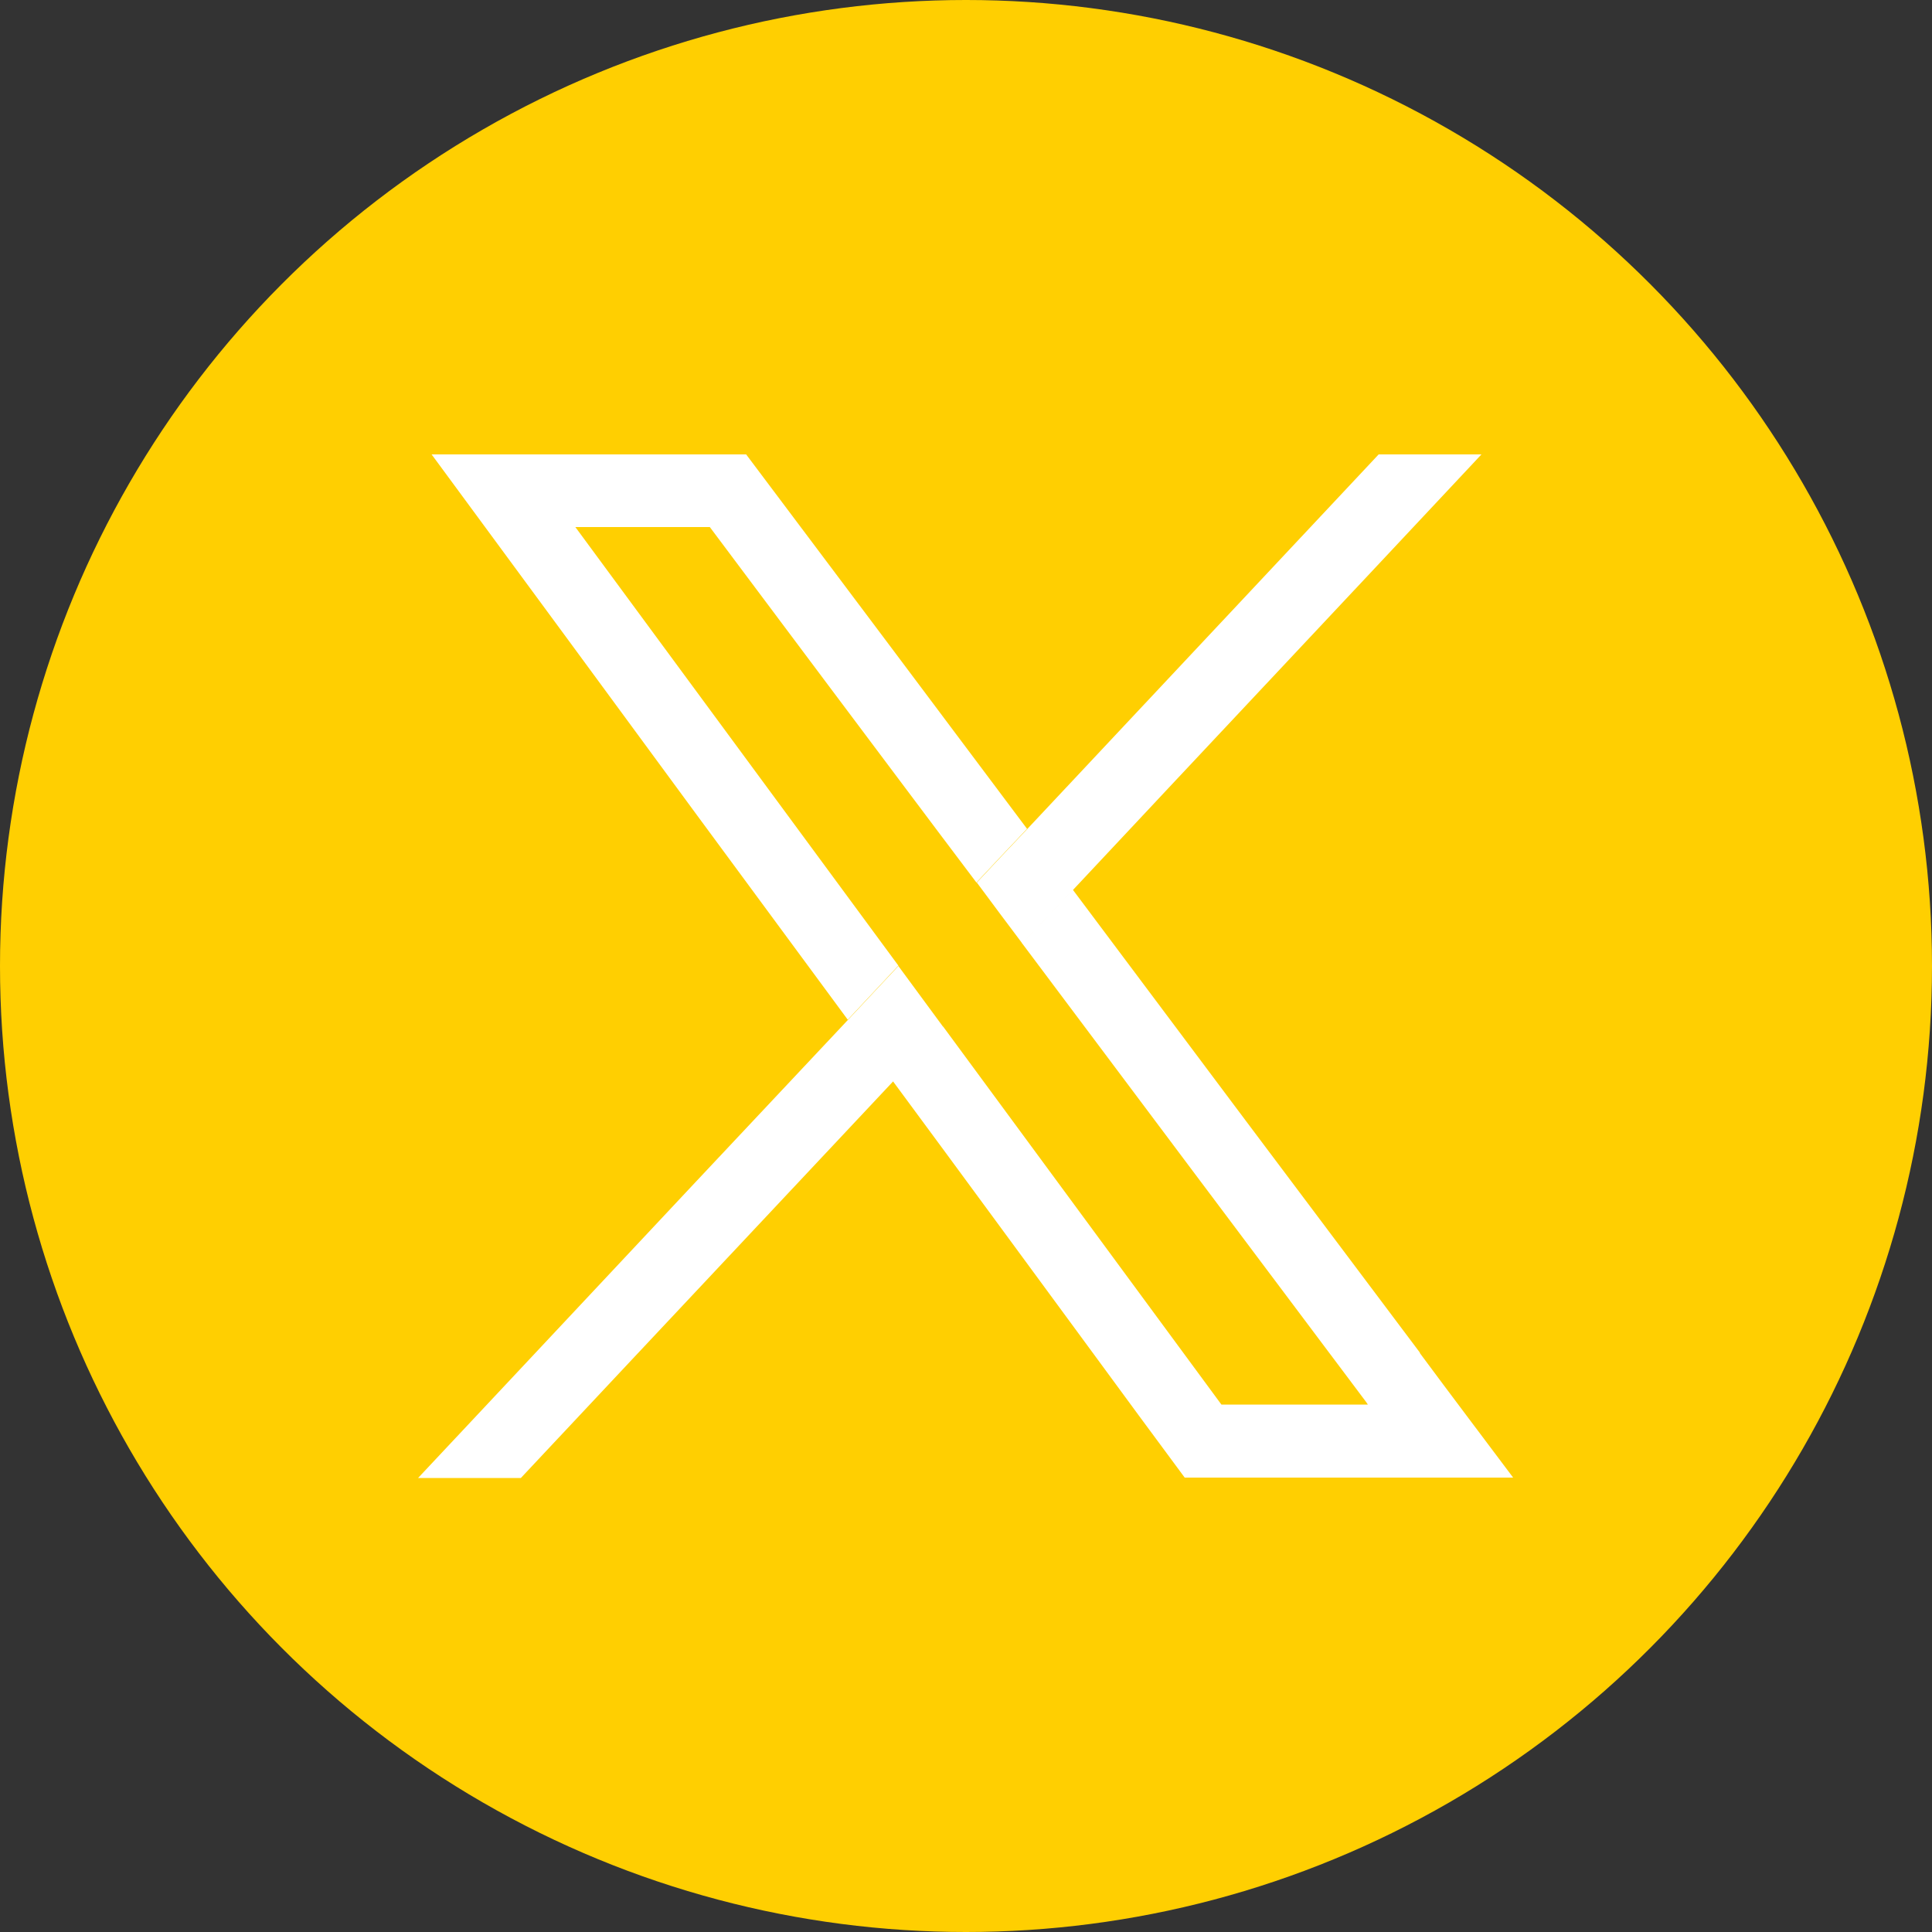
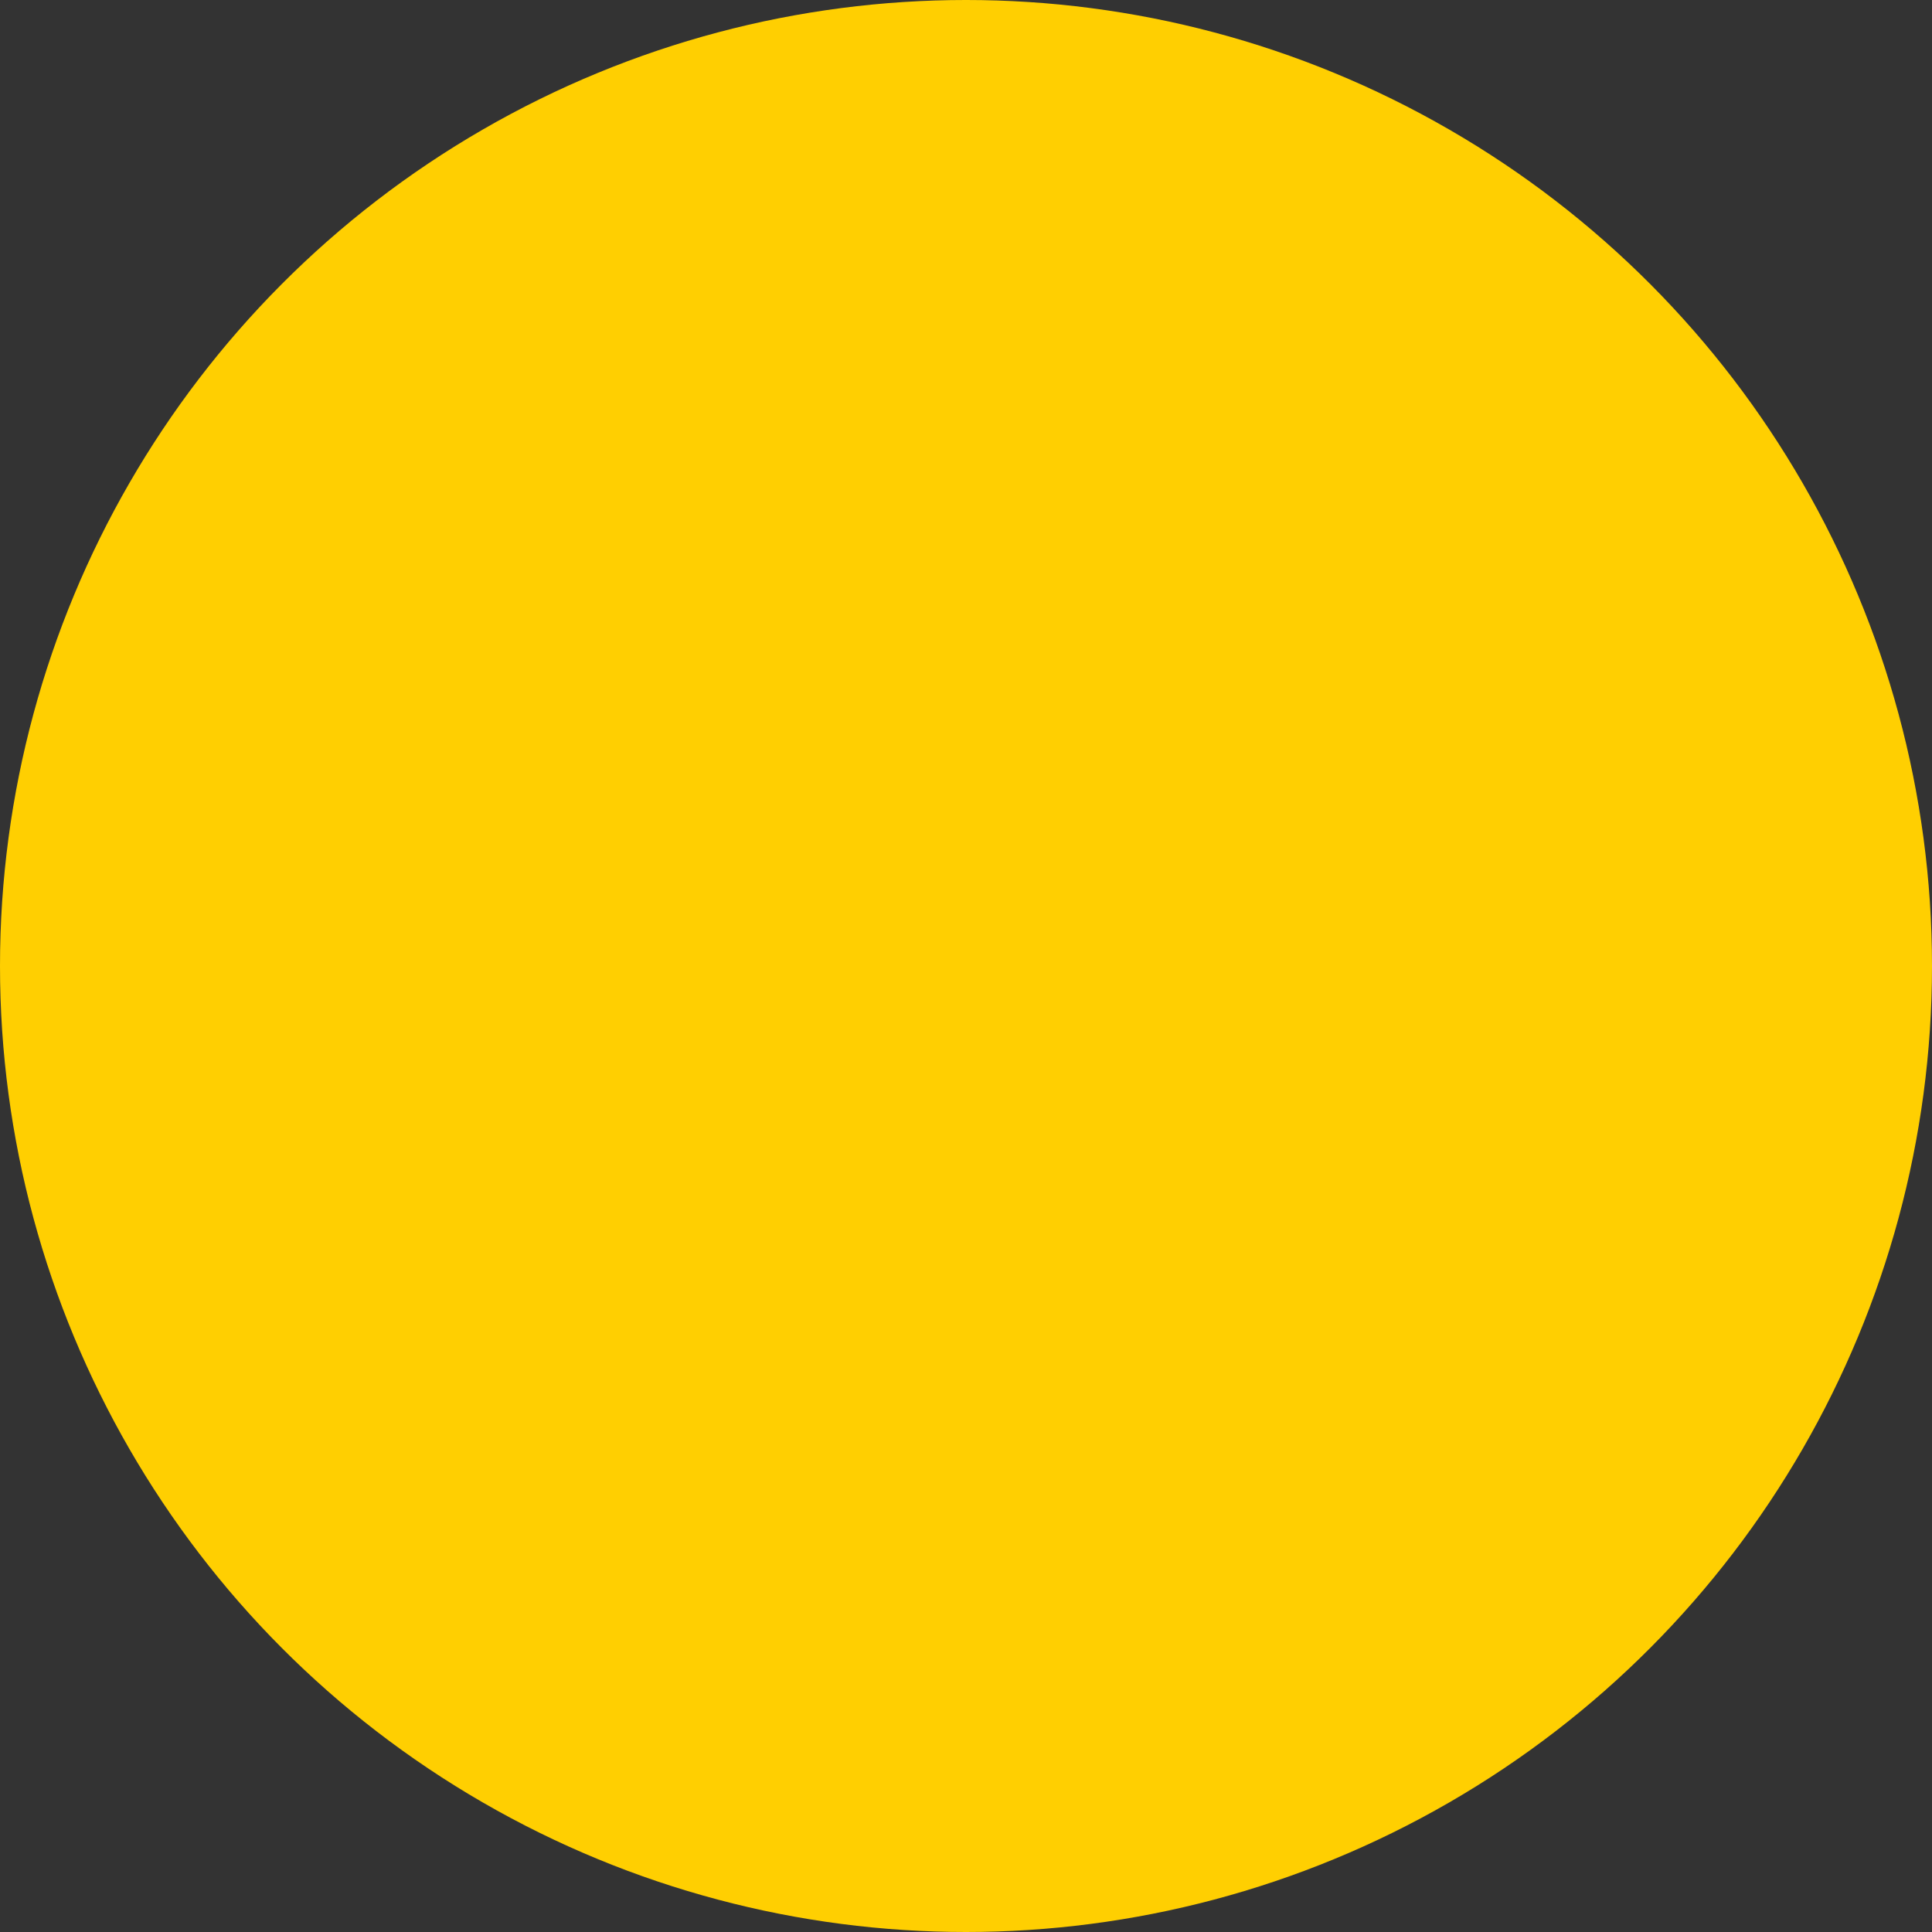
<svg xmlns="http://www.w3.org/2000/svg" id="Layer_2" data-name="Layer 2" viewBox="0 0 50 50">
  <rect x="0" y="0" width="50" height="50" fill="#333333" stroke="none" />
  <defs>
    <style>
      .cls-1 {
        fill: #fff;
      }

      .cls-1, .cls-2 {
        stroke-width: 0px;
      }

      .cls-2 {
        fill: #ffcf01;
      }
    </style>
  </defs>
  <g id="Layer_1-2" data-name="Layer 1">
    <g>
      <circle class="cls-2" cx="25" cy="25" r="25" />
      <g>
-         <path class="cls-1" d="M36.75,35.01c-3-3.99-6-7.99-8.99-11.99-.44.47-.87.93-1.31,1.39,2.93,3.91,5.86,7.82,8.79,11.72.05.07.11.14.16.22h-3.79l-7.2-9.78c-.44.47-.88.93-1.31,1.4,1.73,2.34,3.45,4.69,5.18,7.04.79,1.08,1.58,2.15,2.38,3.23h8.5c-.81-1.08-1.62-2.15-2.42-3.23ZM14.9,13.64h3.47l2.92,3.9c1.33,1.77,2.65,3.54,3.98,5.3.44-.47.87-.93,1.31-1.39-2.42-3.23-4.84-6.46-7.27-9.69h-8.14c2.29,3.11,4.58,6.22,6.87,9.34,1.3,1.76,2.6,3.53,3.9,5.29.44-.47.87-.93,1.31-1.4l-8.36-11.35Z" />
-         <path class="cls-1" d="M24.43,26.58c-.44.47-.88.93-1.31,1.4-2.2,2.34-4.4,4.69-6.61,7.04-1.01,1.08-2.02,2.15-3.03,3.23h-2.66c1.01-1.08,2.02-2.15,3.03-3.23,1.4-1.49,2.8-2.99,4.2-4.48,1.3-1.38,2.59-2.76,3.89-4.14.44-.47.87-.93,1.31-1.4l1.17,1.59Z" />
-         <path class="cls-1" d="M38.34,11.76c-3.52,3.76-7.05,7.51-10.57,11.27-.44.47-.87.93-1.31,1.39-.39-.52-.79-1.05-1.18-1.58.44-.47.87-.93,1.31-1.39,3.03-3.23,6.06-6.46,9.09-9.69h2.67Z" />
-       </g>
+         </g>
    </g>
  </g>
</svg>